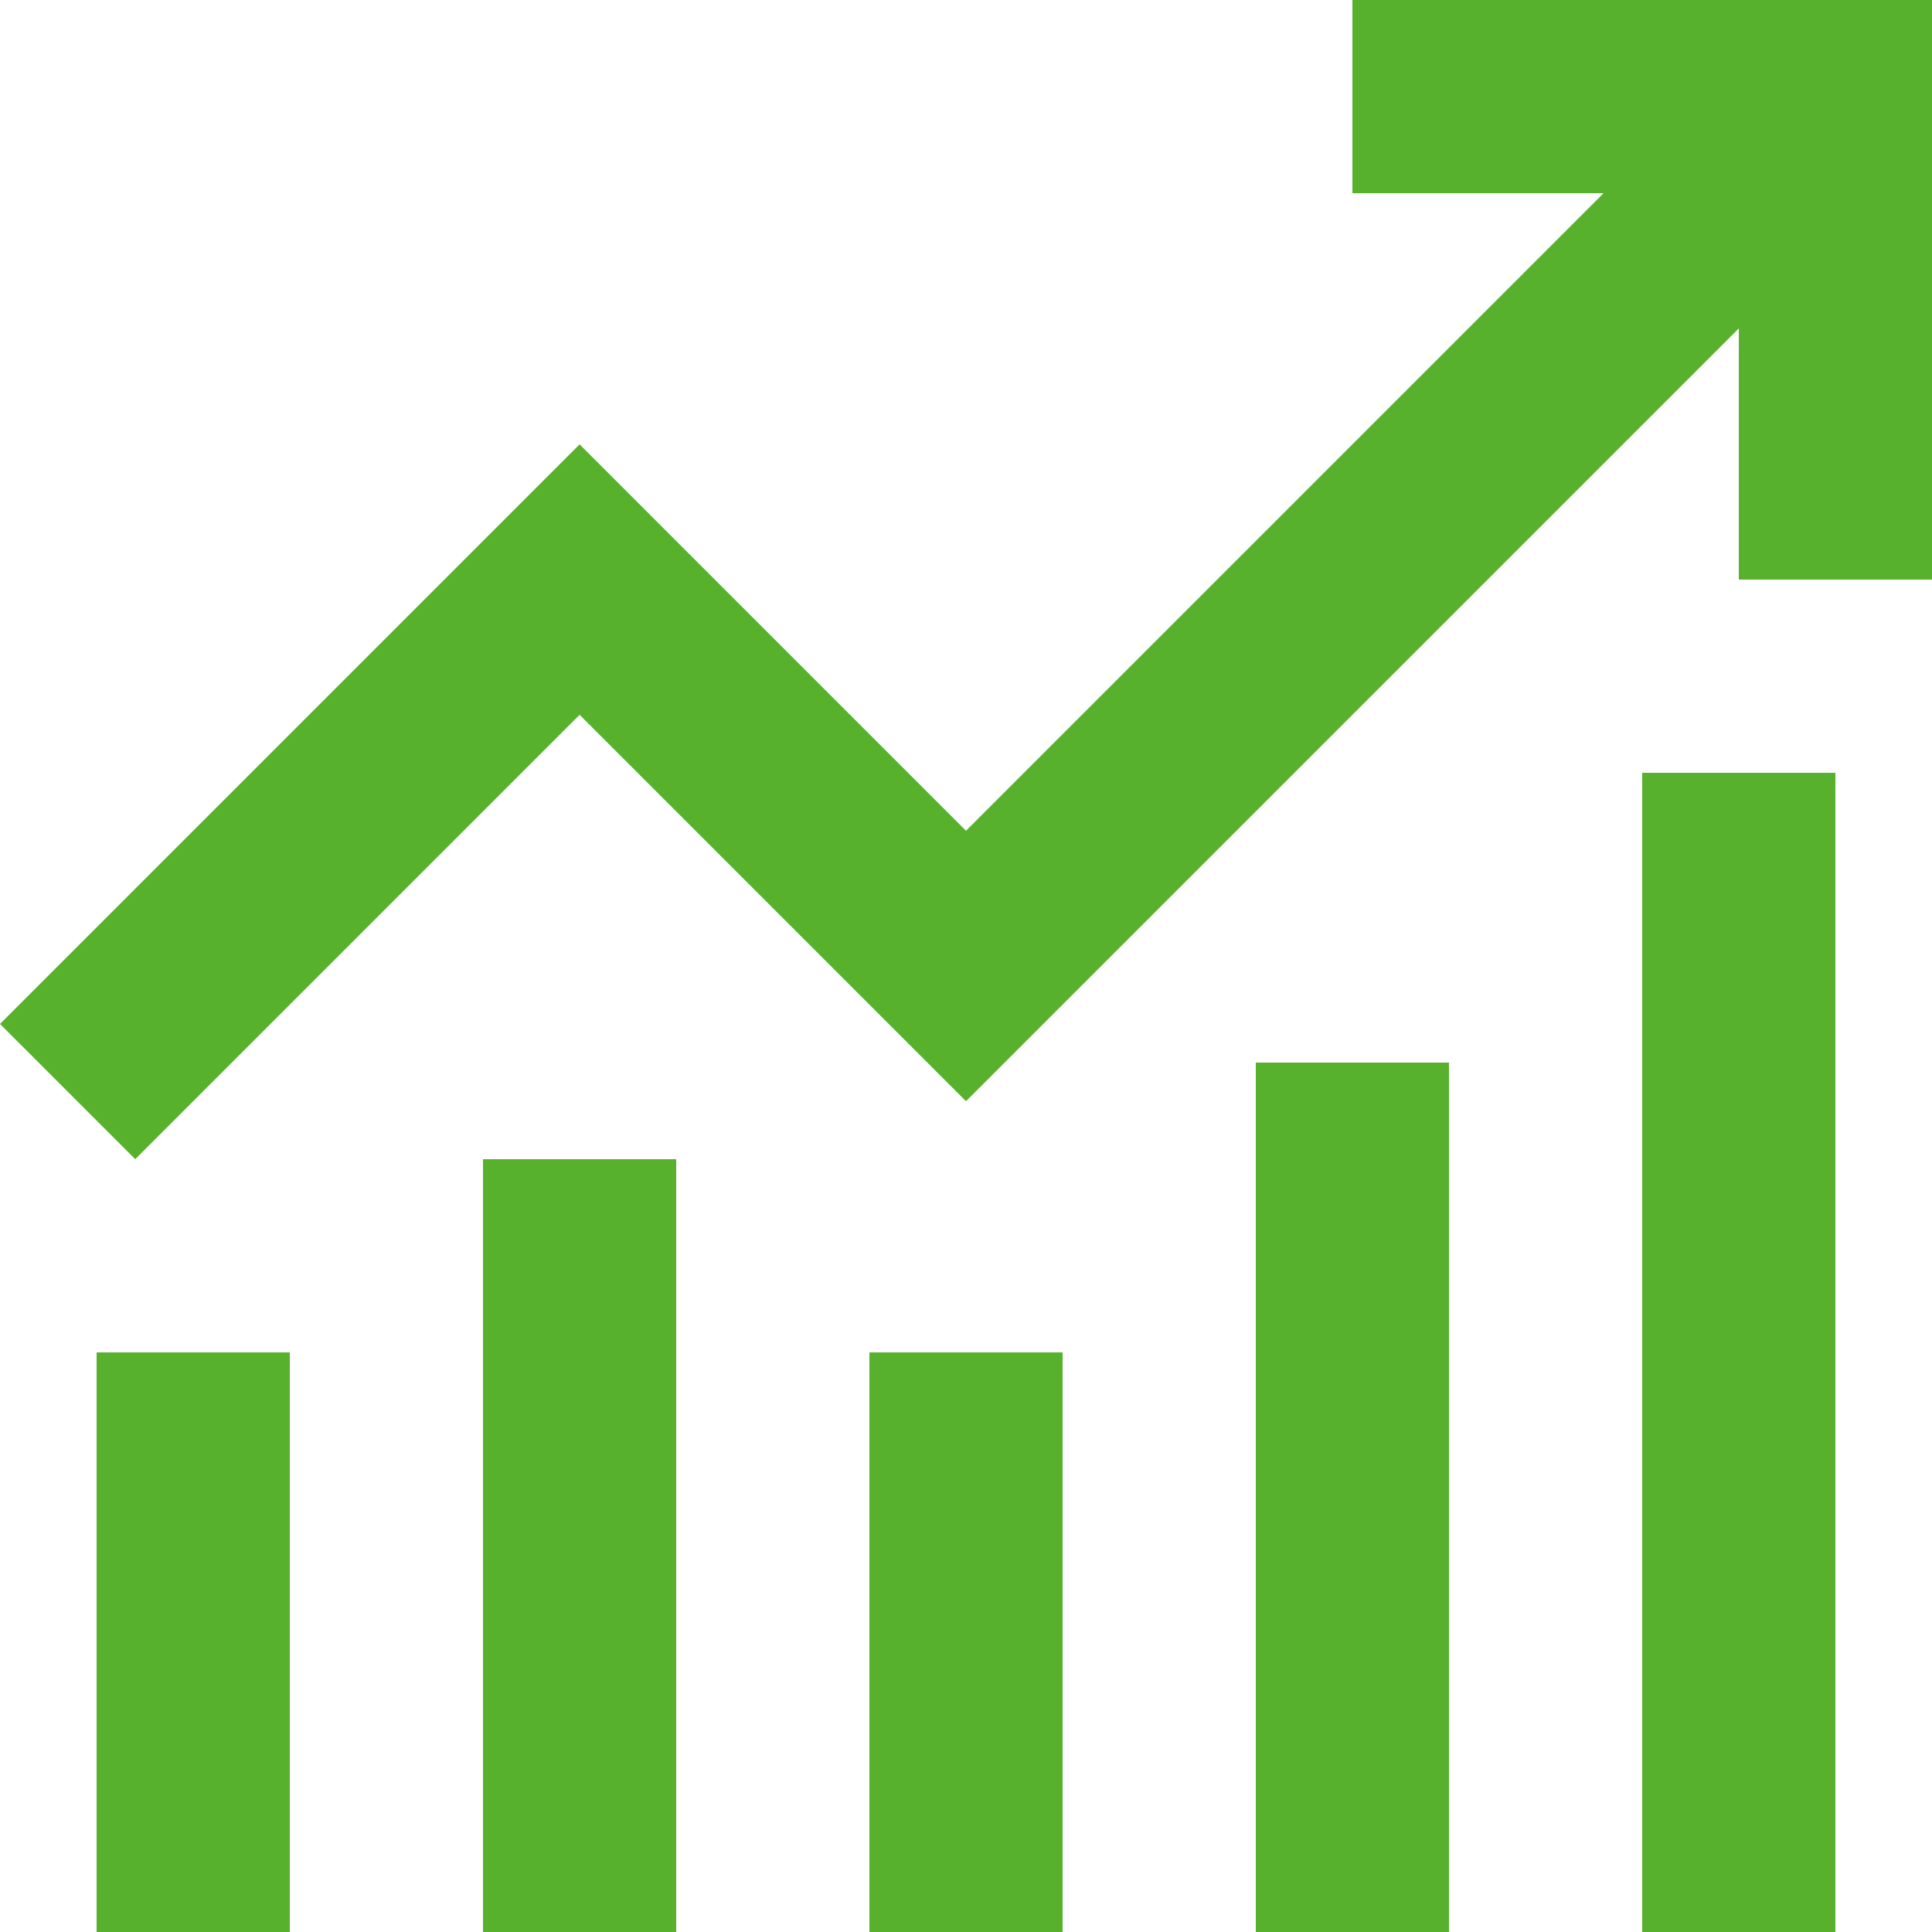
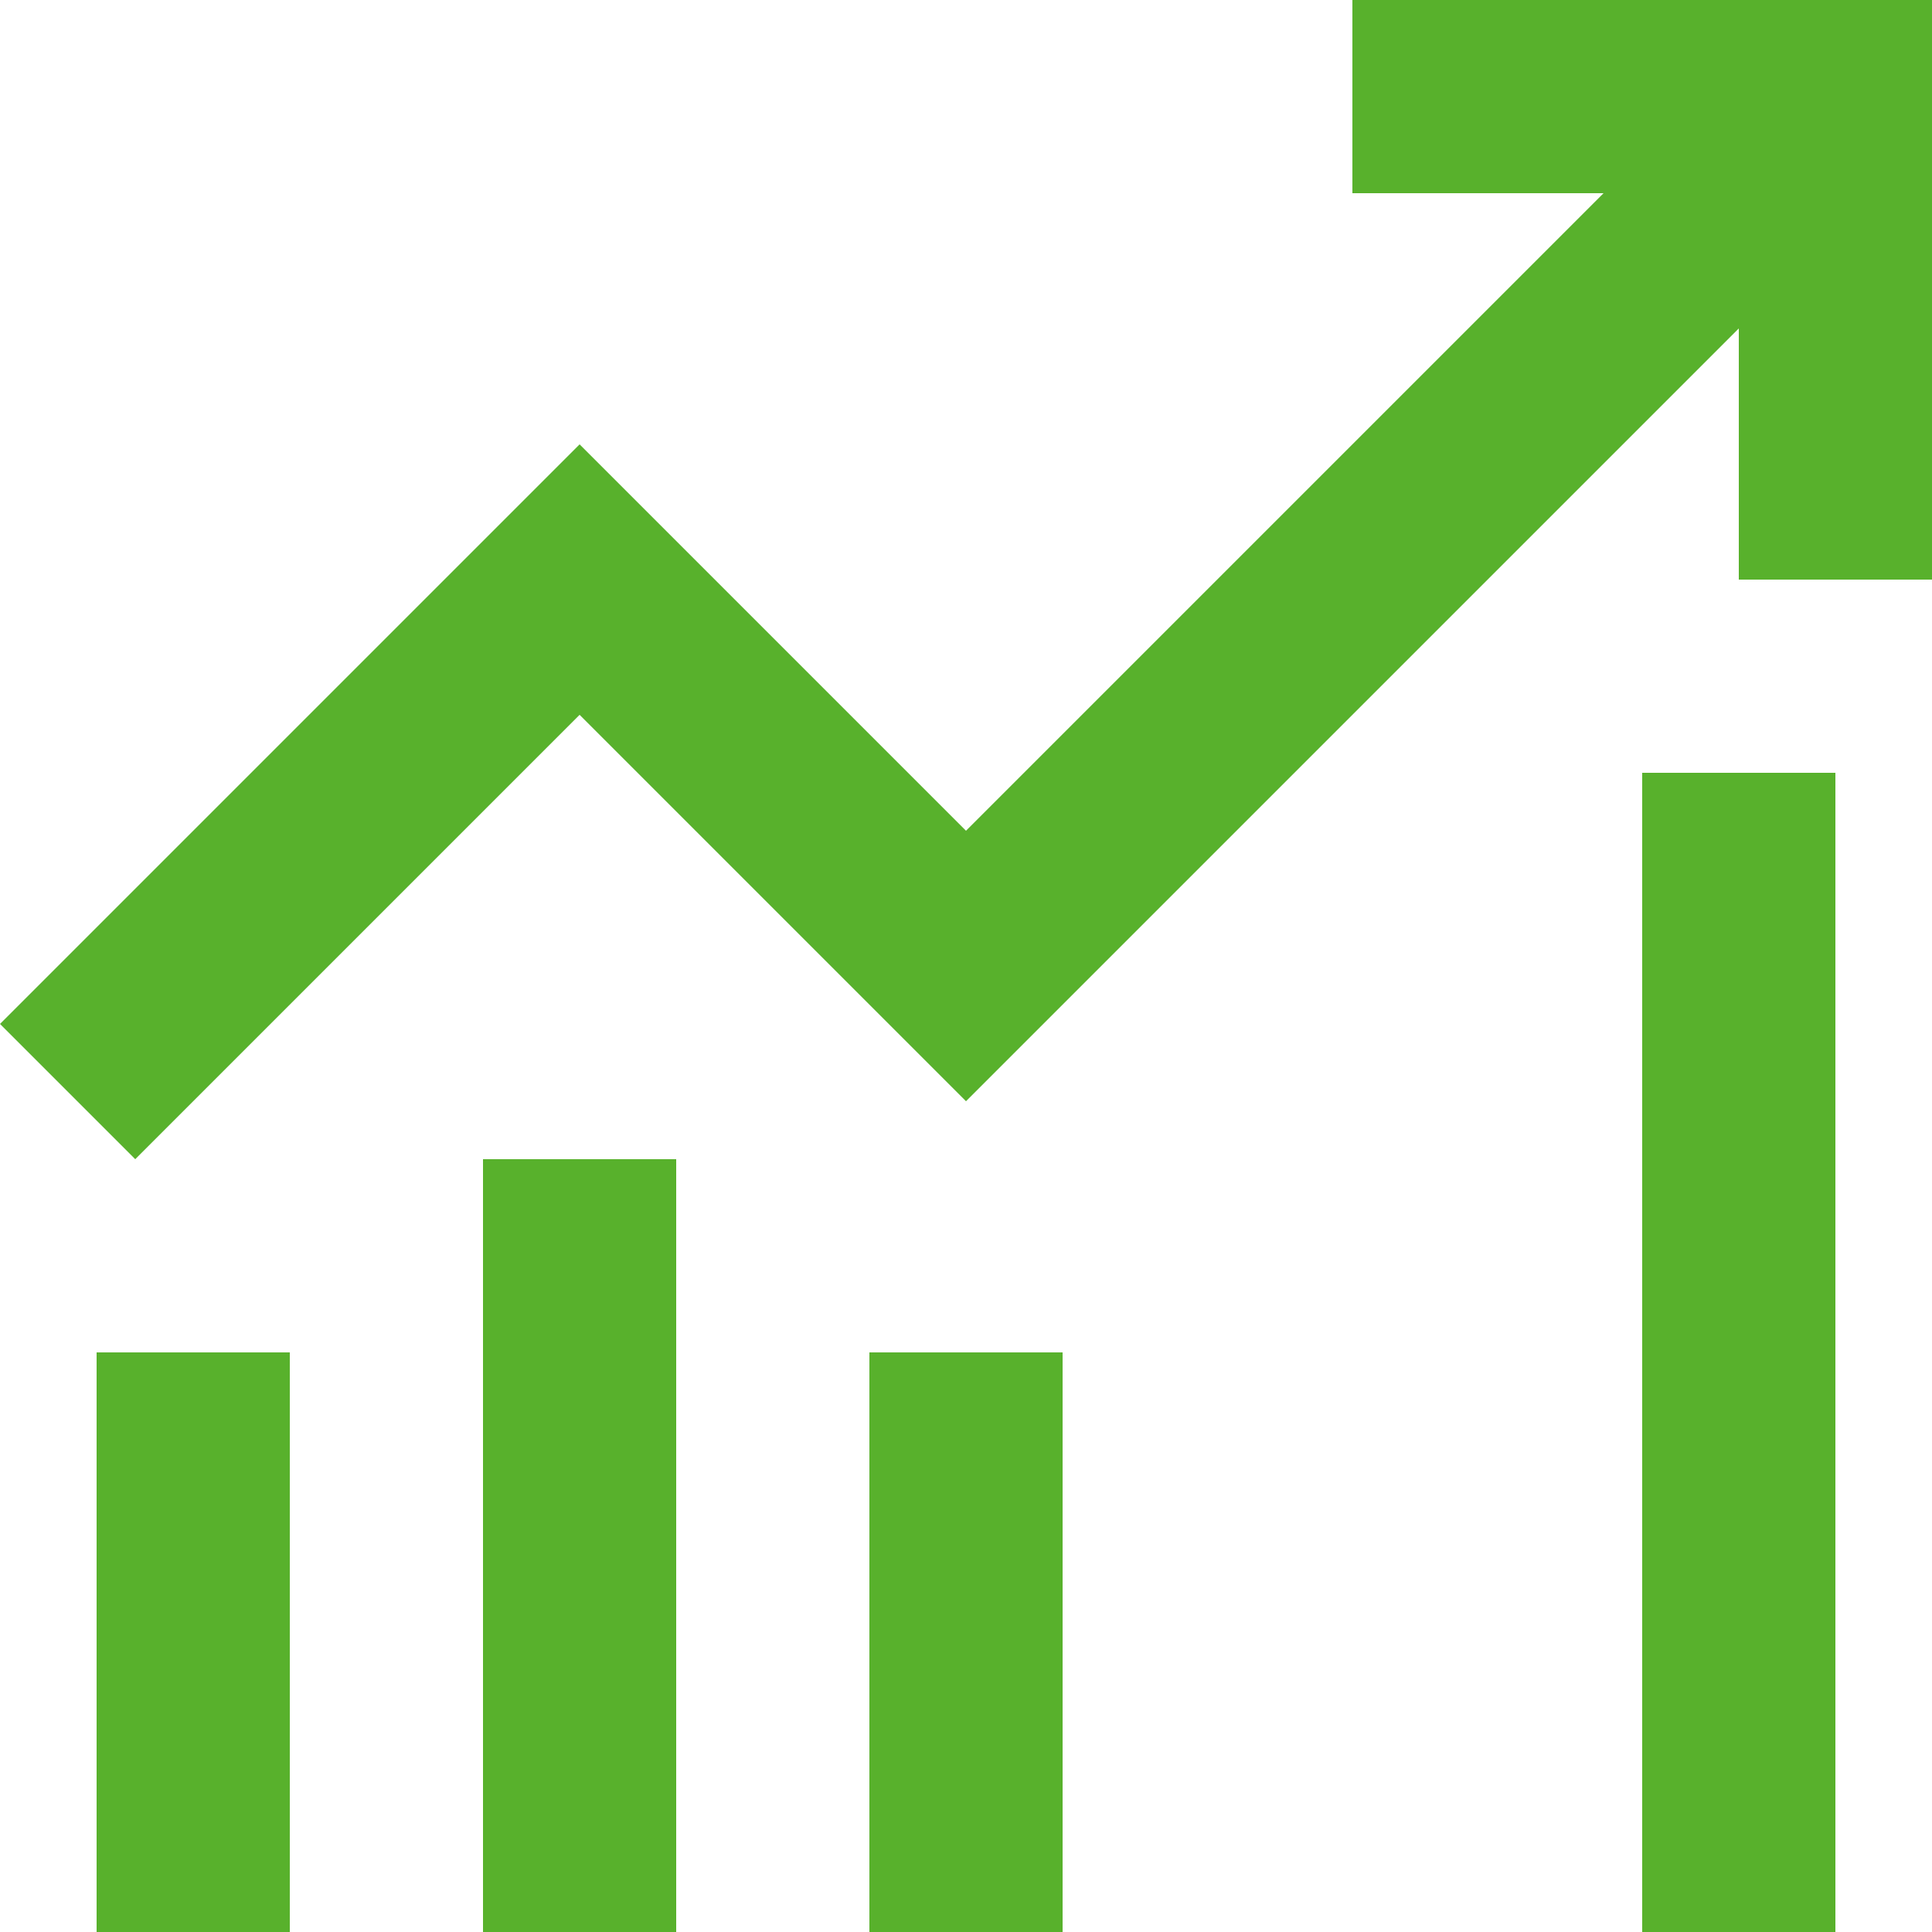
<svg xmlns="http://www.w3.org/2000/svg" fill="#58B12C" version="1.1" x="0px" y="0px" viewBox="0 0 20 20" enable-background="new 0 0 20 20" xml:space="preserve">
  <g>
    <rect x="1" y="14" fill="#58B12C" width="2" height="6" />
    <rect x="5" y="12" fill="#58B12C" width="2" height="8" />
    <rect x="9" y="14" fill="#58B12C" width="2" height="6" />
-     <rect x="13" y="11" fill="#58B12C" width="2" height="9" />
    <rect x="17" y="8" fill="#58B12C" width="2" height="12" />
    <polygon fill="#58B12C" points="14,0 14,2 16.6,2 10,8.6 6,4.6 0,10.6 1.4,12 6,7.4 10,11.4 18,3.4 18,6 20,6 20,0  " />
  </g>
</svg>